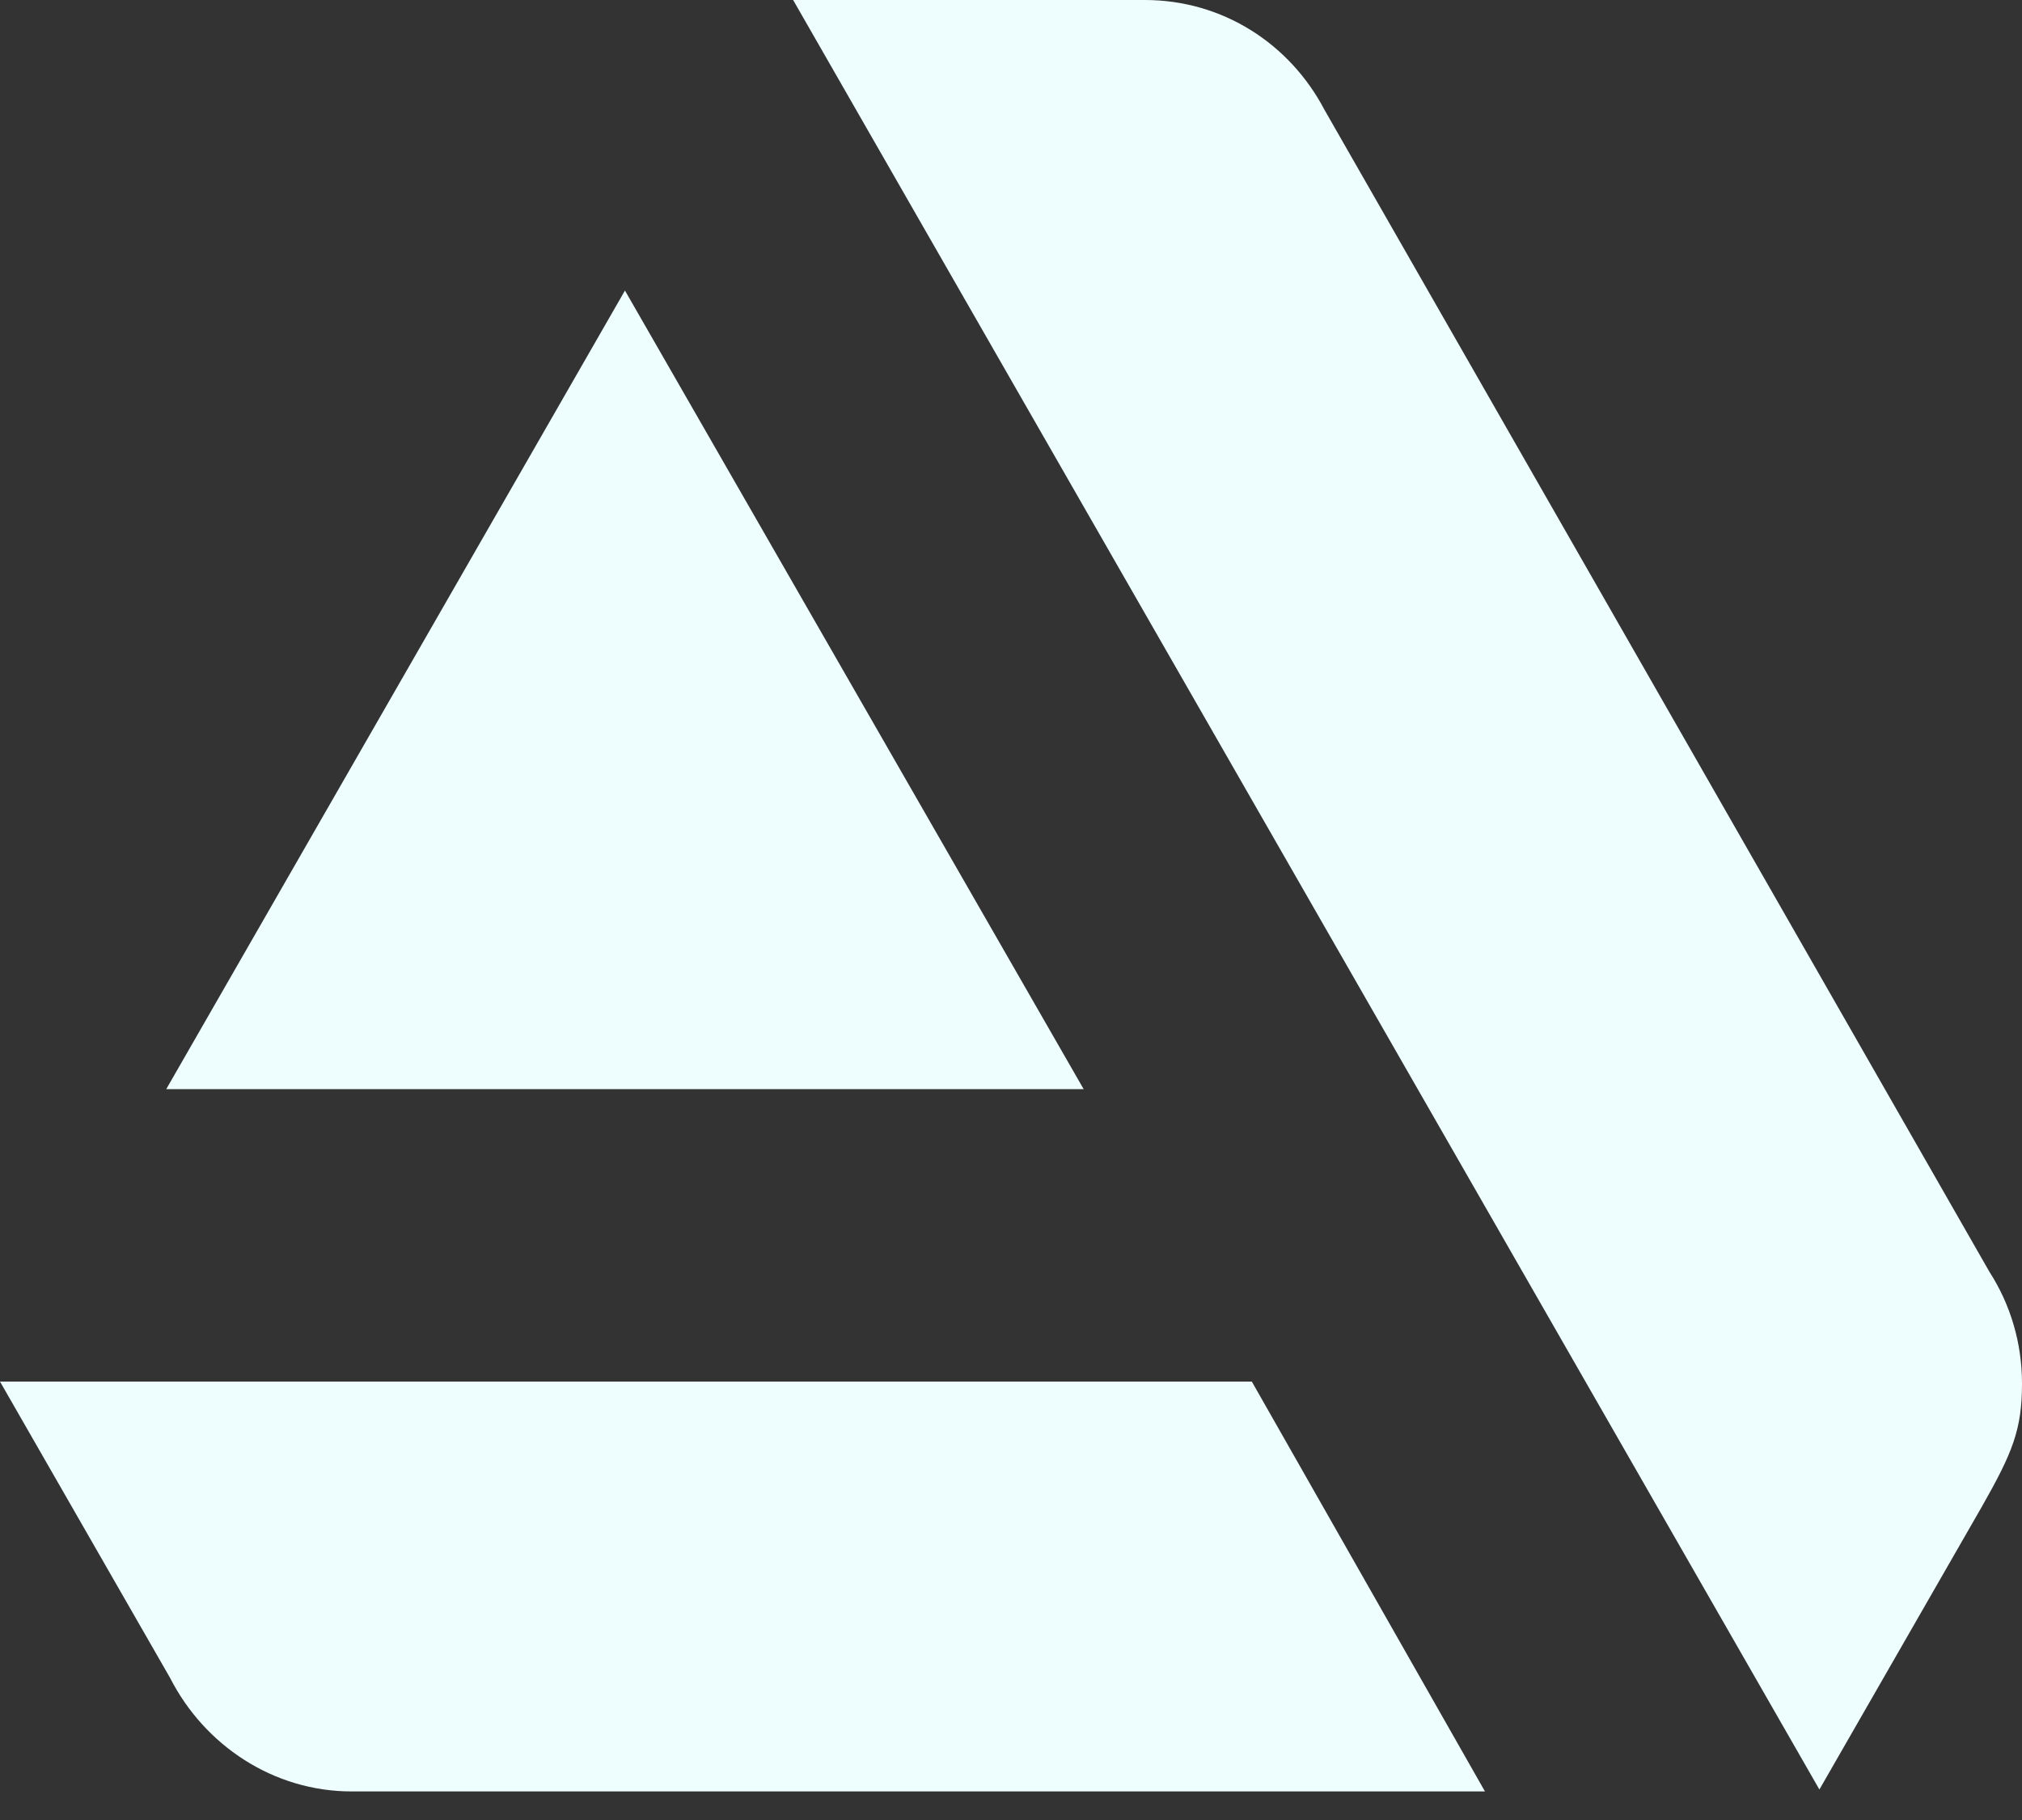
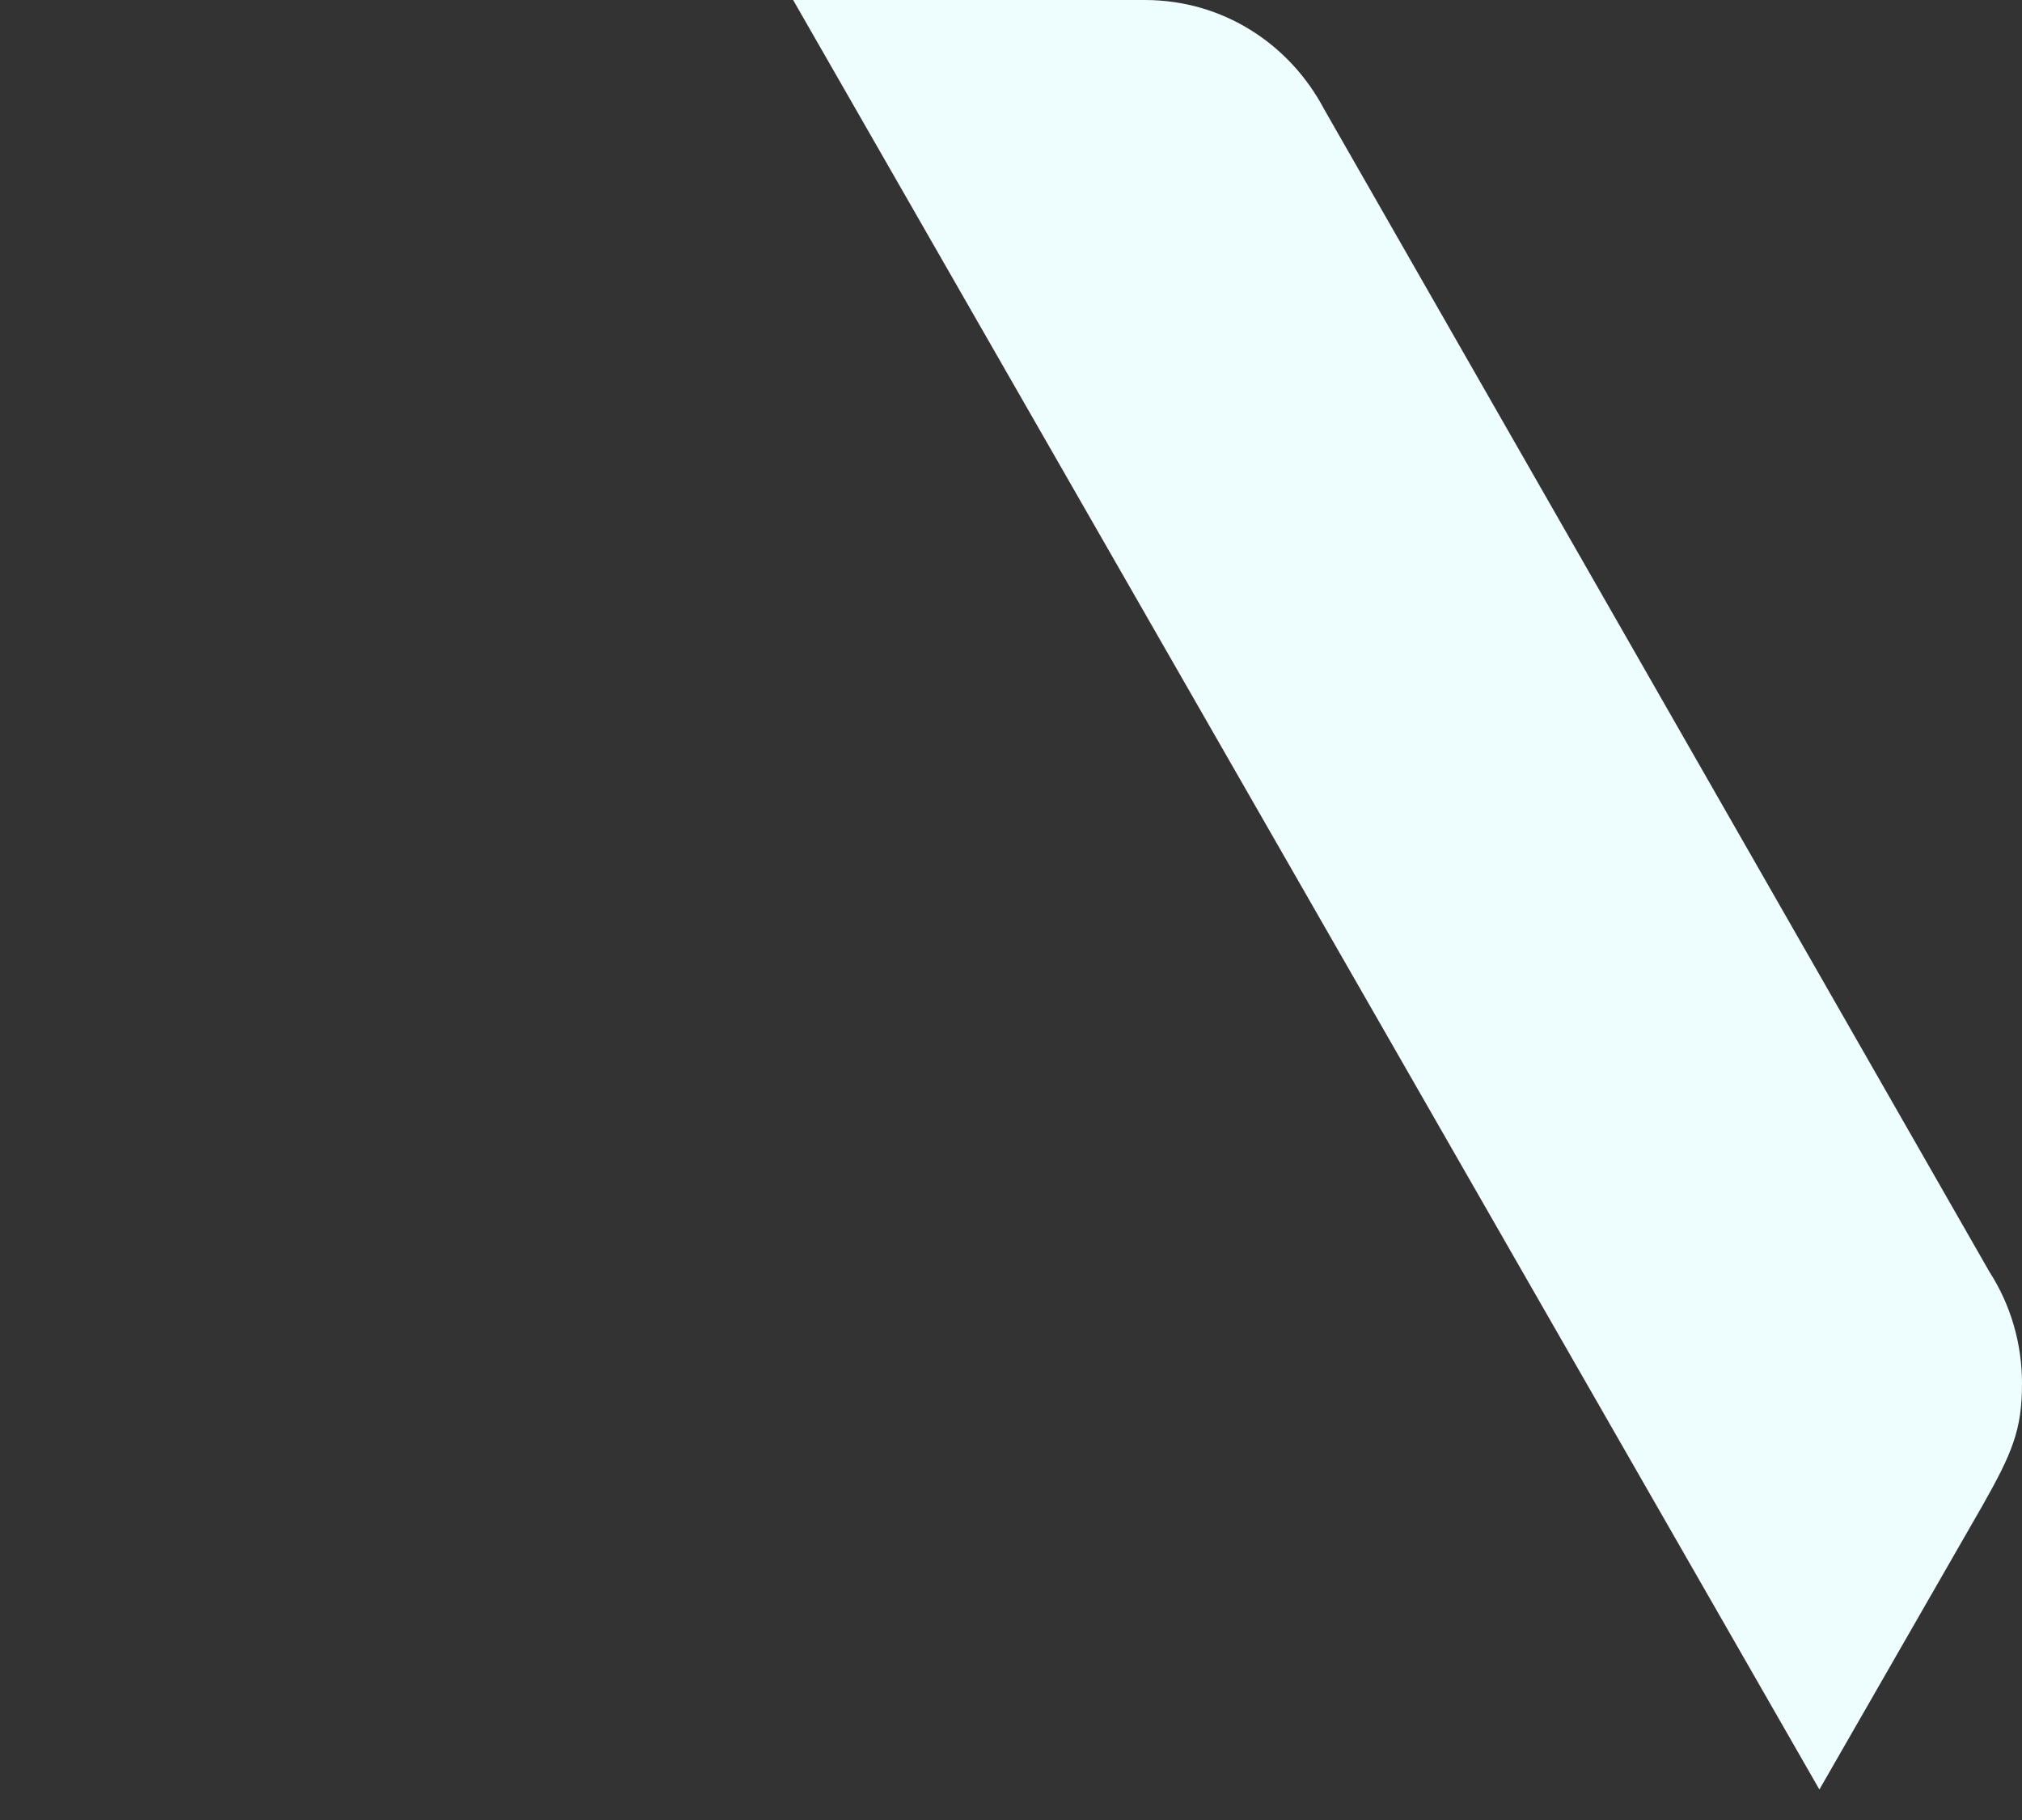
<svg xmlns="http://www.w3.org/2000/svg" width="40" height="36" viewBox="0 0 40 36" fill="none">
  <rect x="0" y="0" width="40" height="36" fill="#333333" stroke="none" />
-   <path d="M0 27.328L3.365 33.19C4.045 34.522 5.406 35.435 6.957 35.435H29.376L24.764 27.328H0Z" fill="#EEFEFF" />
  <path d="M40 27.366C40 26.567 39.773 25.806 39.357 25.159L26.2 2.17C25.52 0.875 24.197 0 22.646 0H15.69L35.992 35.397L39.206 29.802C39.811 28.736 40 28.28 40 27.366Z" fill="#EEFEFF" />
-   <path d="M21.437 21.543L12.363 5.747L3.289 21.543H21.437Z" fill="#EEFEFF" />
</svg>